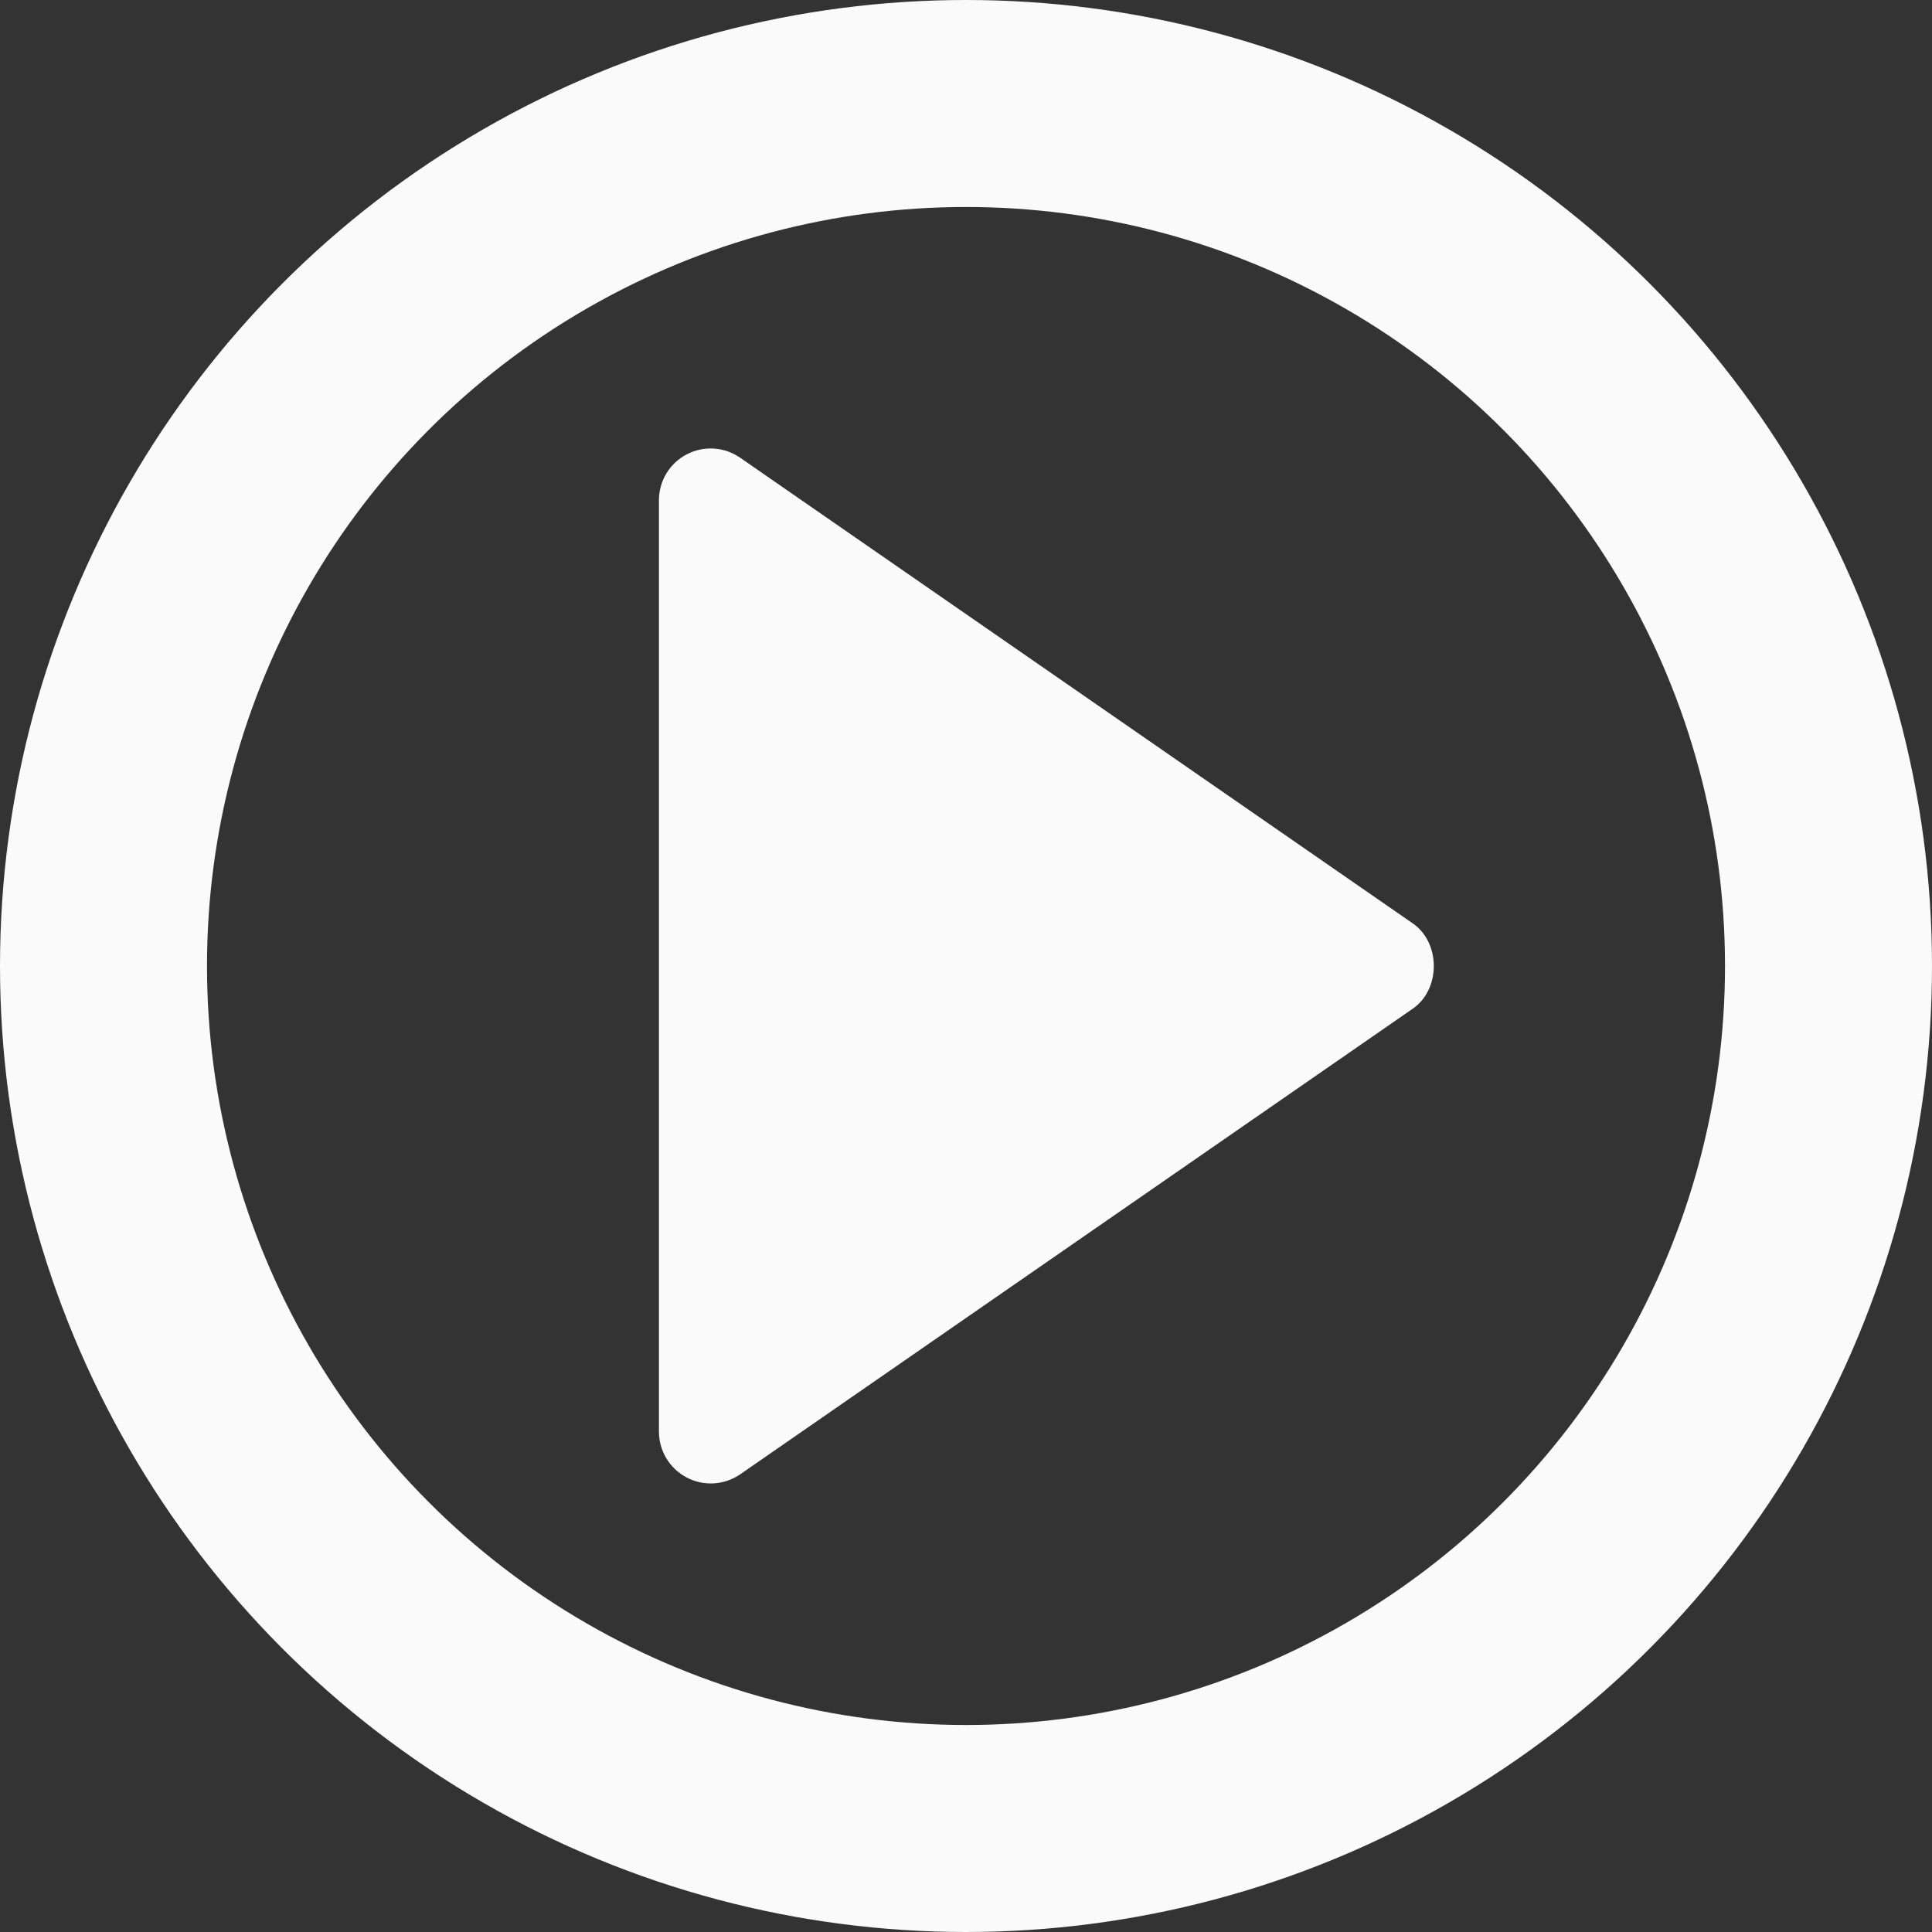
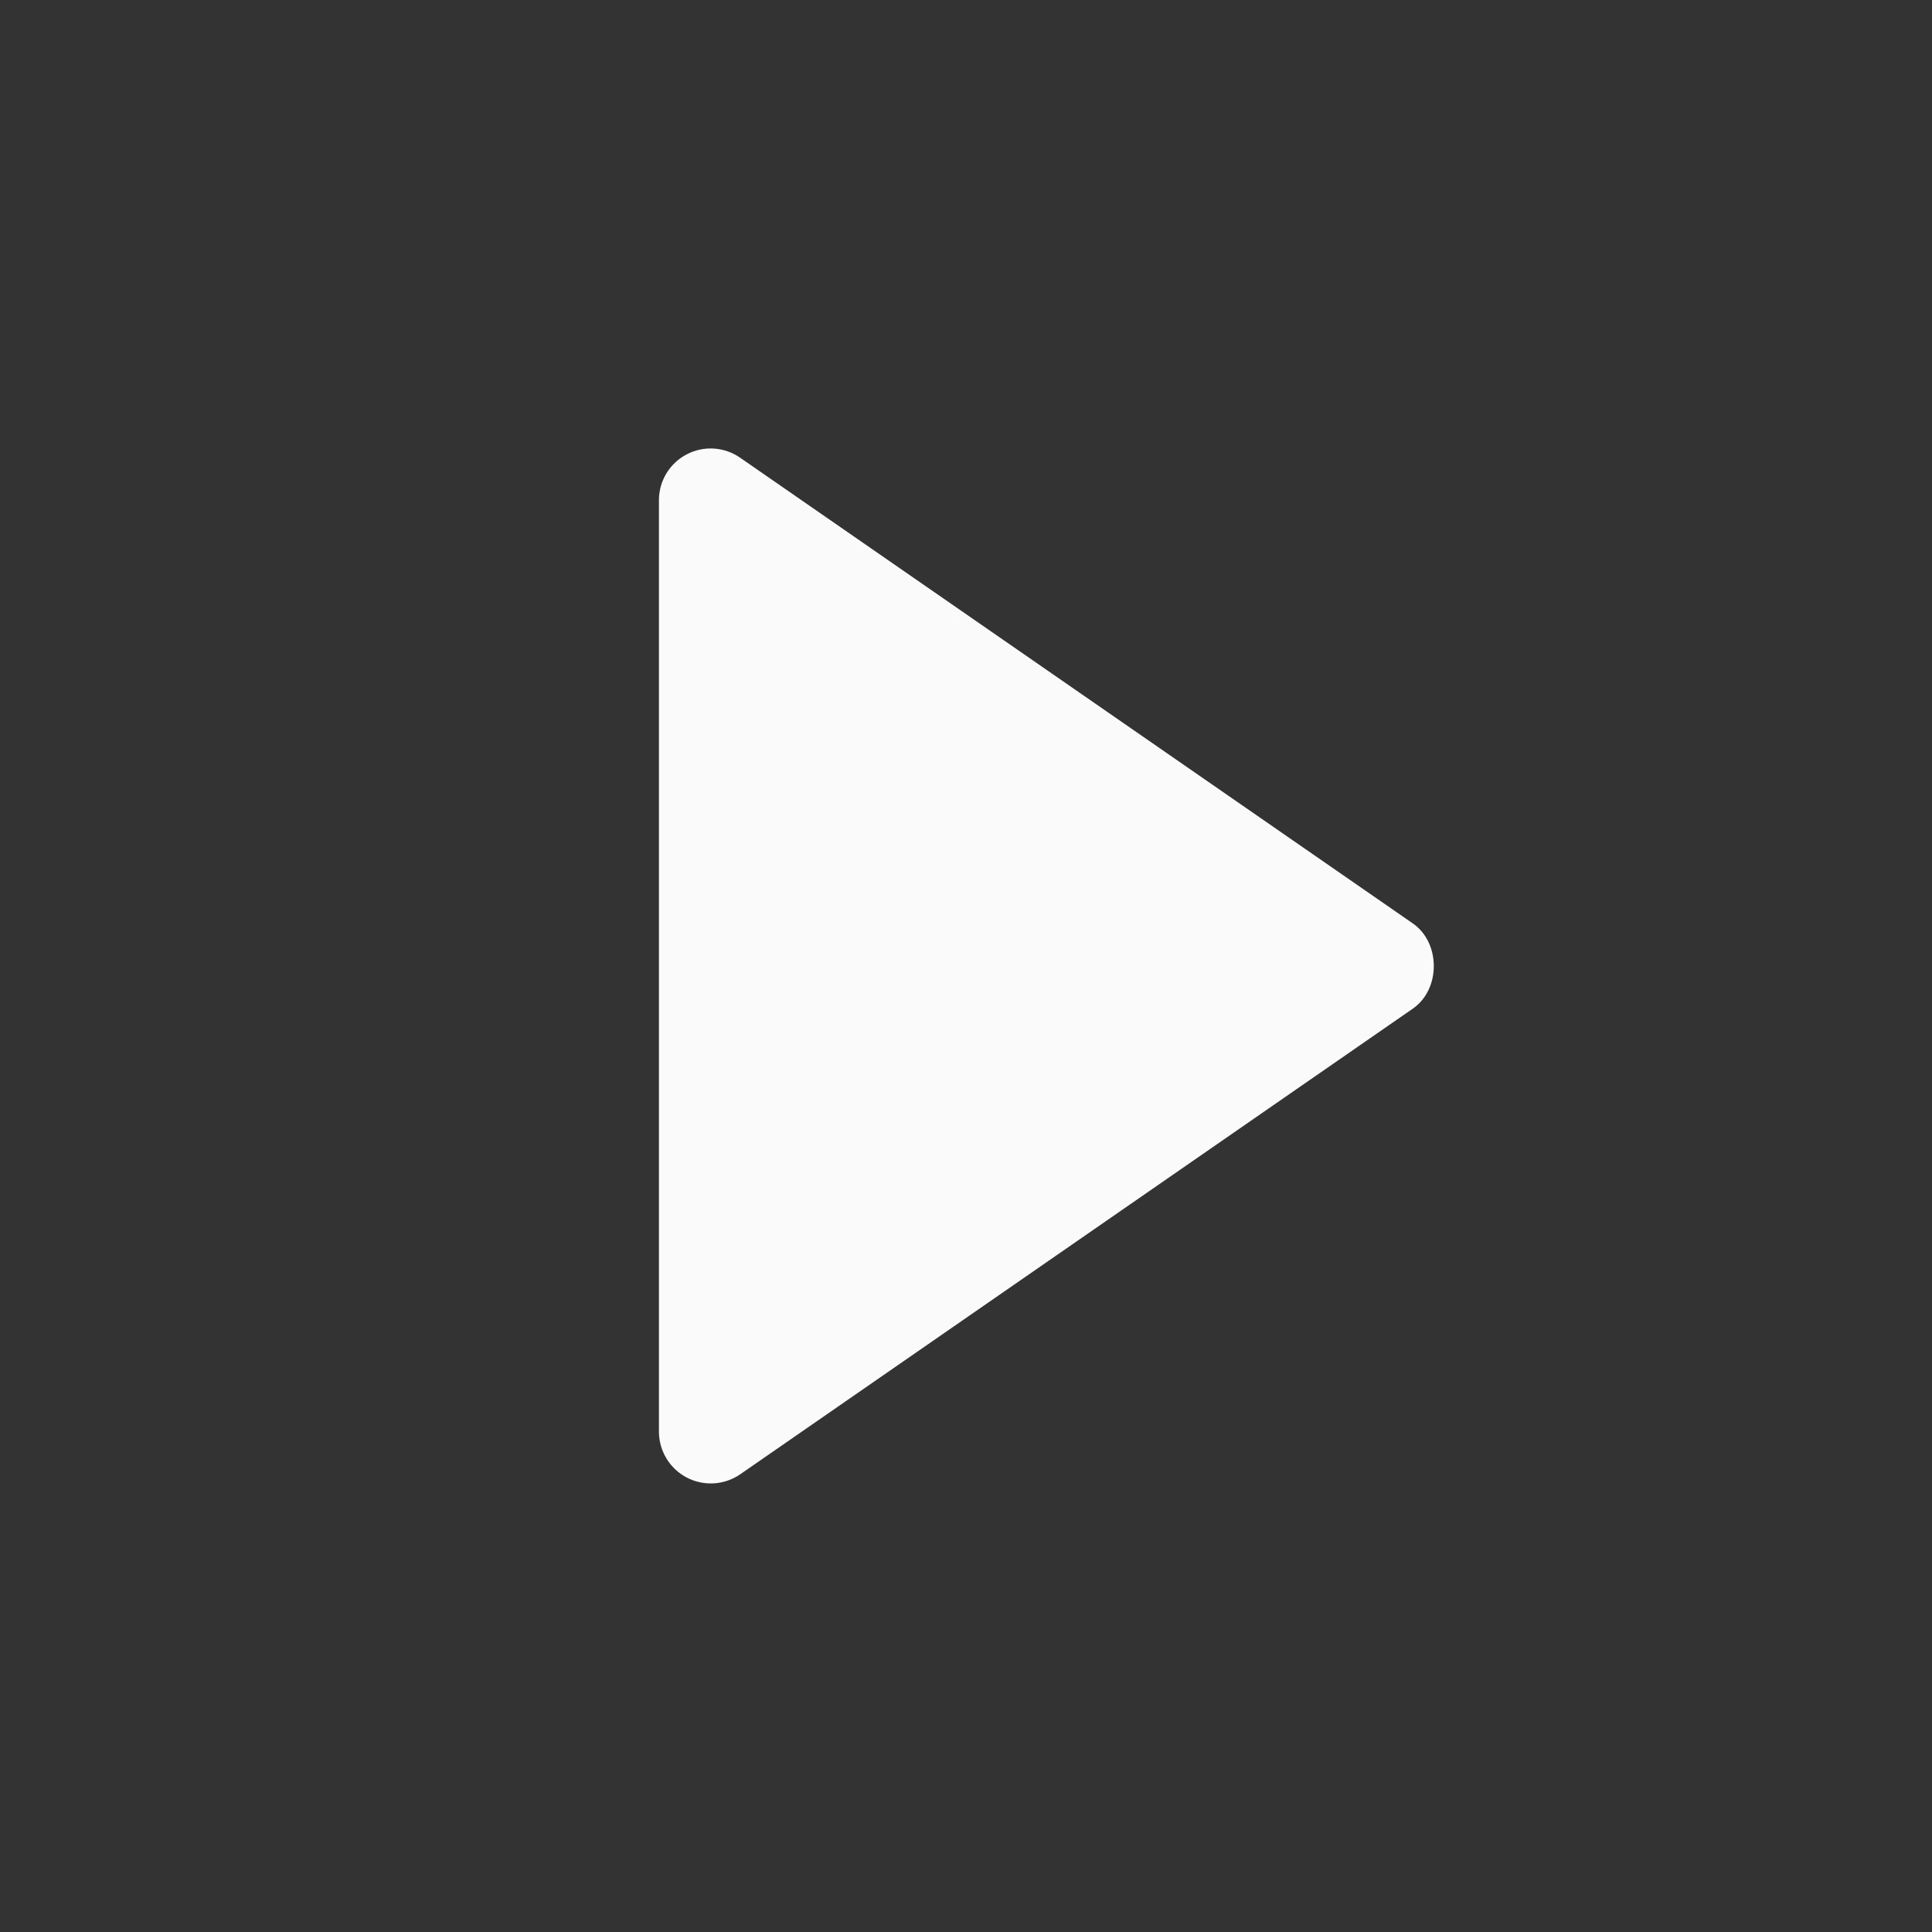
<svg xmlns="http://www.w3.org/2000/svg" width="140" height="140" viewBox="0 0 140 140" fill="none">
  <rect x="0" y="0" width="140" height="140" fill="#333333" stroke="none" />
-   <path d="M47.749 36.25L47.749 103.75C47.751 104.434 47.939 105.103 48.294 105.688C48.648 106.272 49.156 106.748 49.761 107.066C50.366 107.383 51.046 107.53 51.729 107.489C52.411 107.449 53.069 107.223 53.633 106.836L102.383 73.087C104.404 71.688 104.404 68.32 102.383 66.918L53.633 33.168C53.07 32.777 52.412 32.548 51.728 32.505C51.045 32.463 50.363 32.608 49.757 32.926C49.15 33.244 48.642 33.721 48.288 34.308C47.934 34.894 47.748 35.566 47.749 36.25Z" fill="#FAFAFA" />
-   <circle cx="70" cy="70" r="62.5" stroke="#FAFAFA" stroke-width="15" />
+   <path d="M47.749 36.25L47.749 103.75C47.751 104.434 47.939 105.103 48.294 105.688C48.648 106.272 49.156 106.748 49.761 107.066C50.366 107.383 51.046 107.53 51.729 107.489C52.411 107.449 53.069 107.223 53.633 106.836L102.383 73.087C104.404 71.688 104.404 68.32 102.383 66.918L53.633 33.168C53.07 32.777 52.412 32.548 51.728 32.505C51.045 32.463 50.363 32.608 49.757 32.926C49.15 33.244 48.642 33.721 48.288 34.308C47.934 34.894 47.748 35.566 47.749 36.25" fill="#FAFAFA" />
</svg>